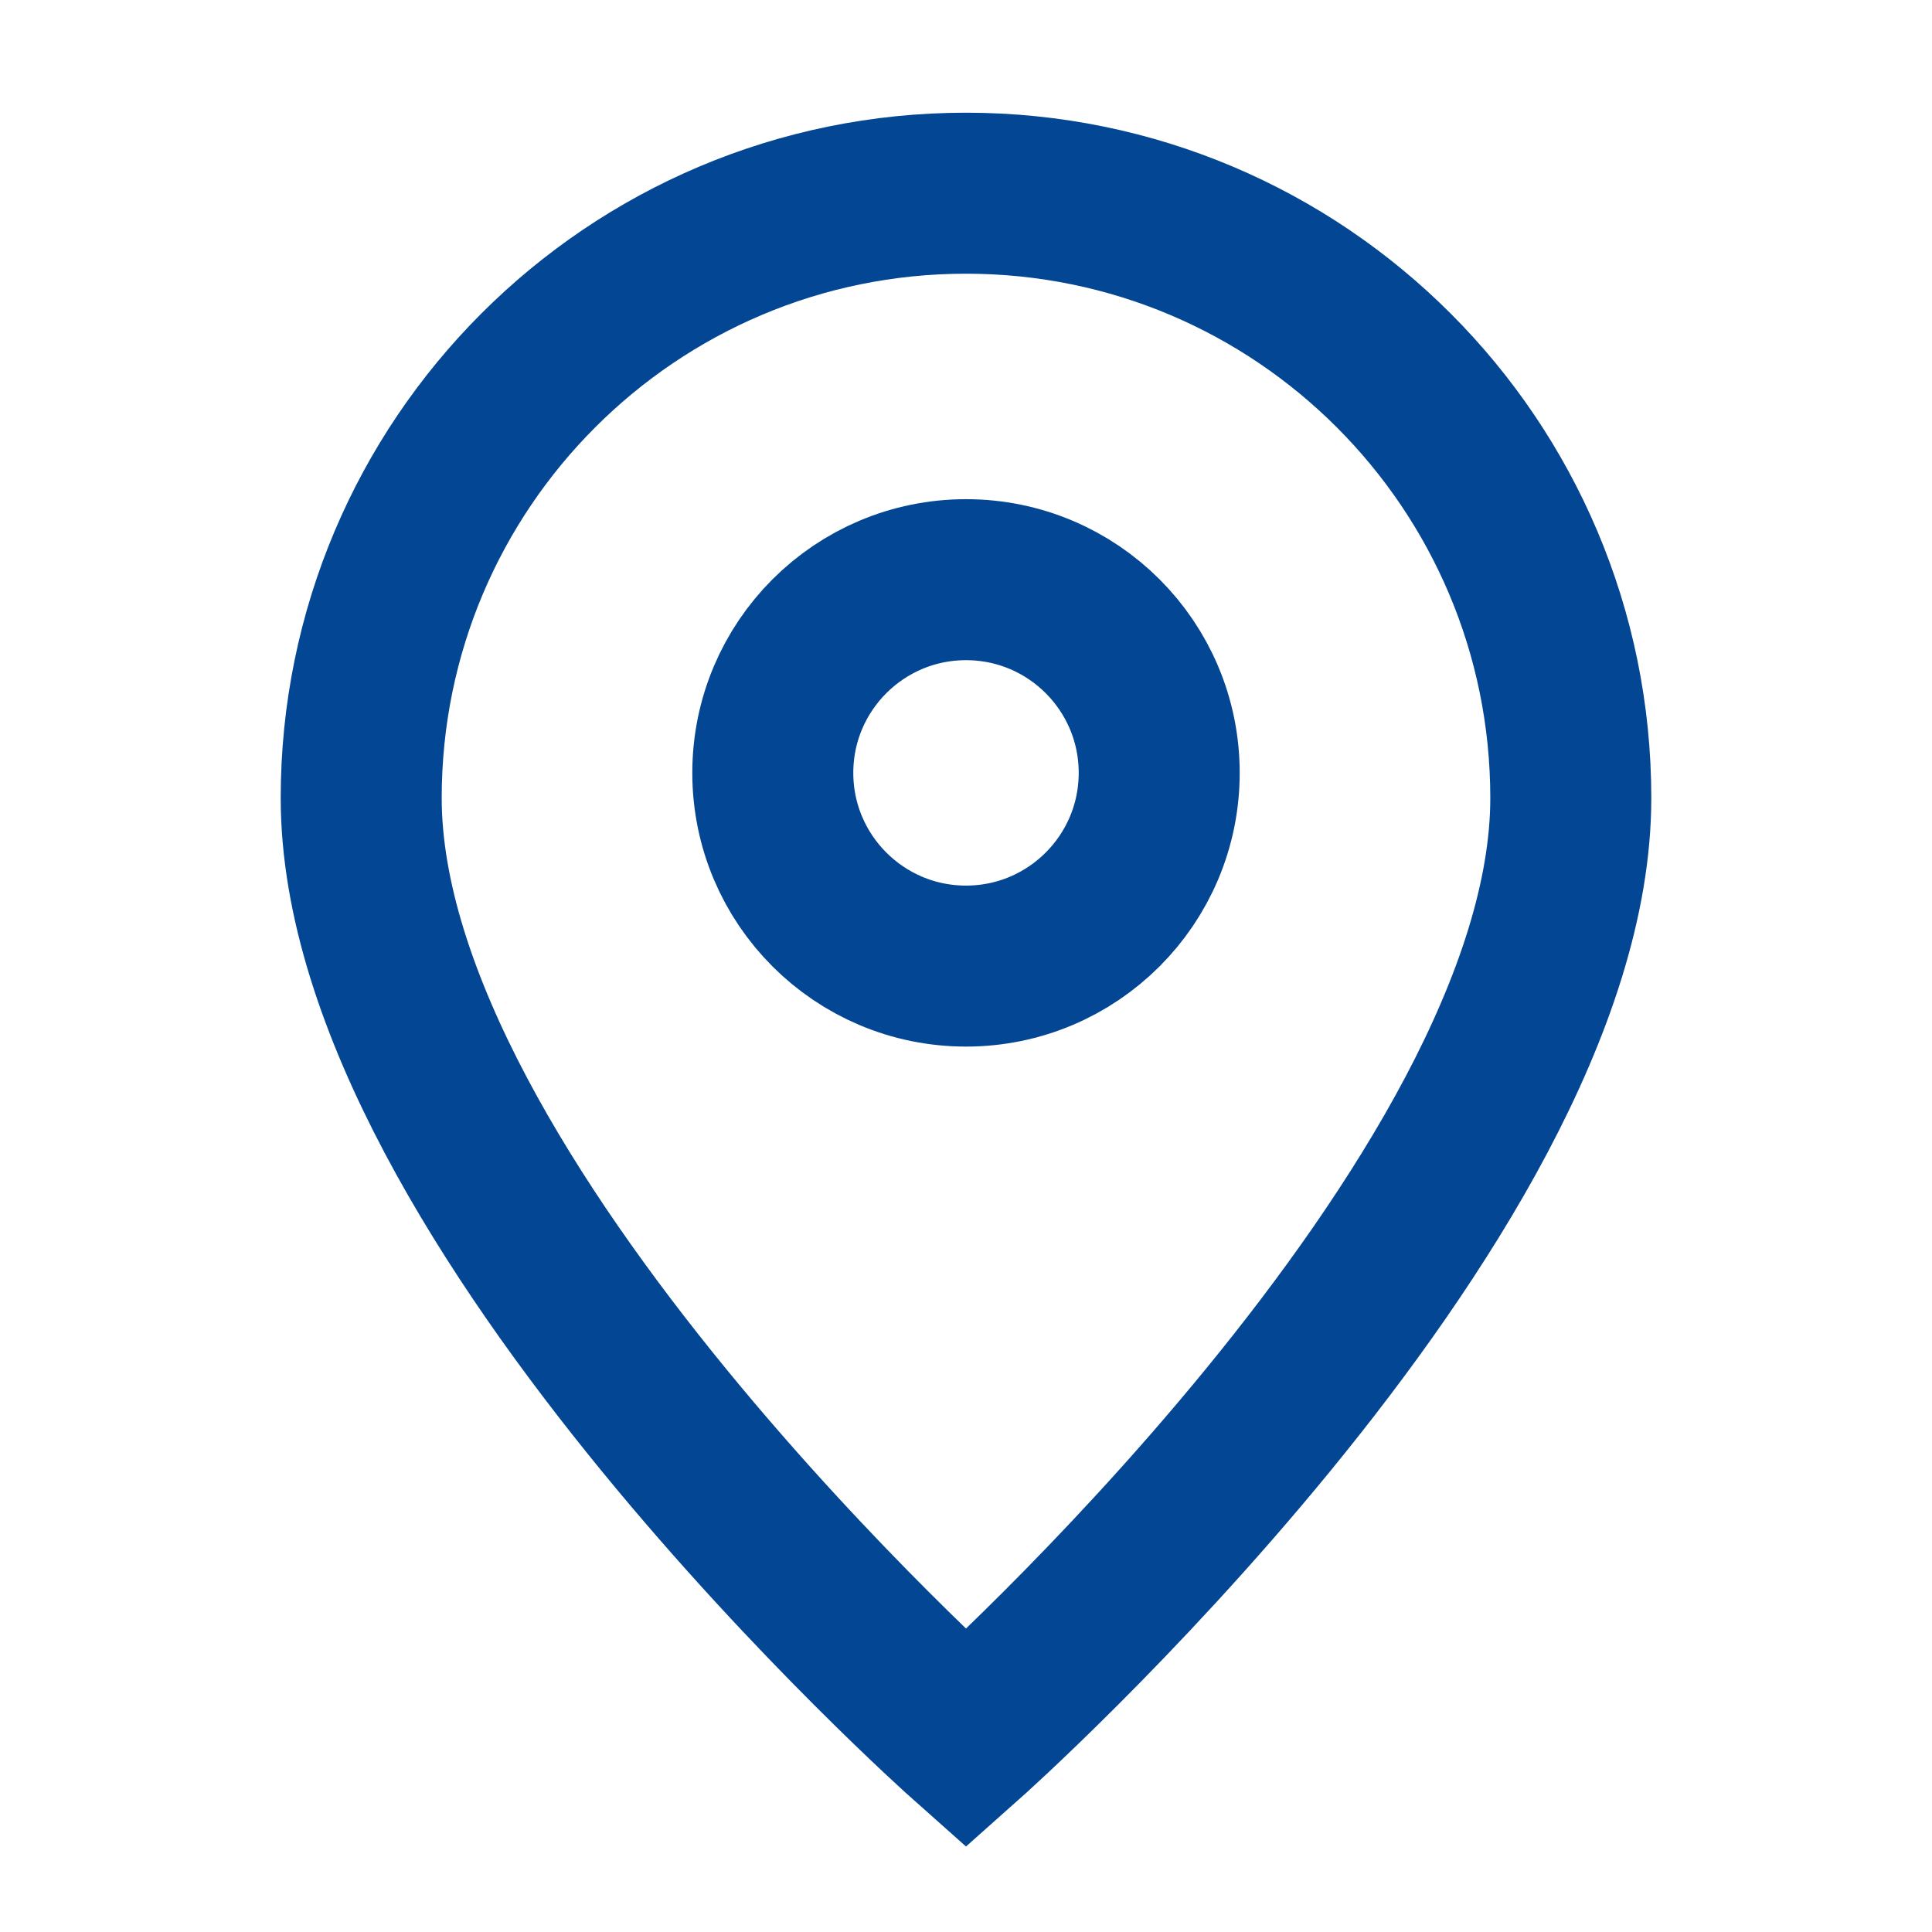
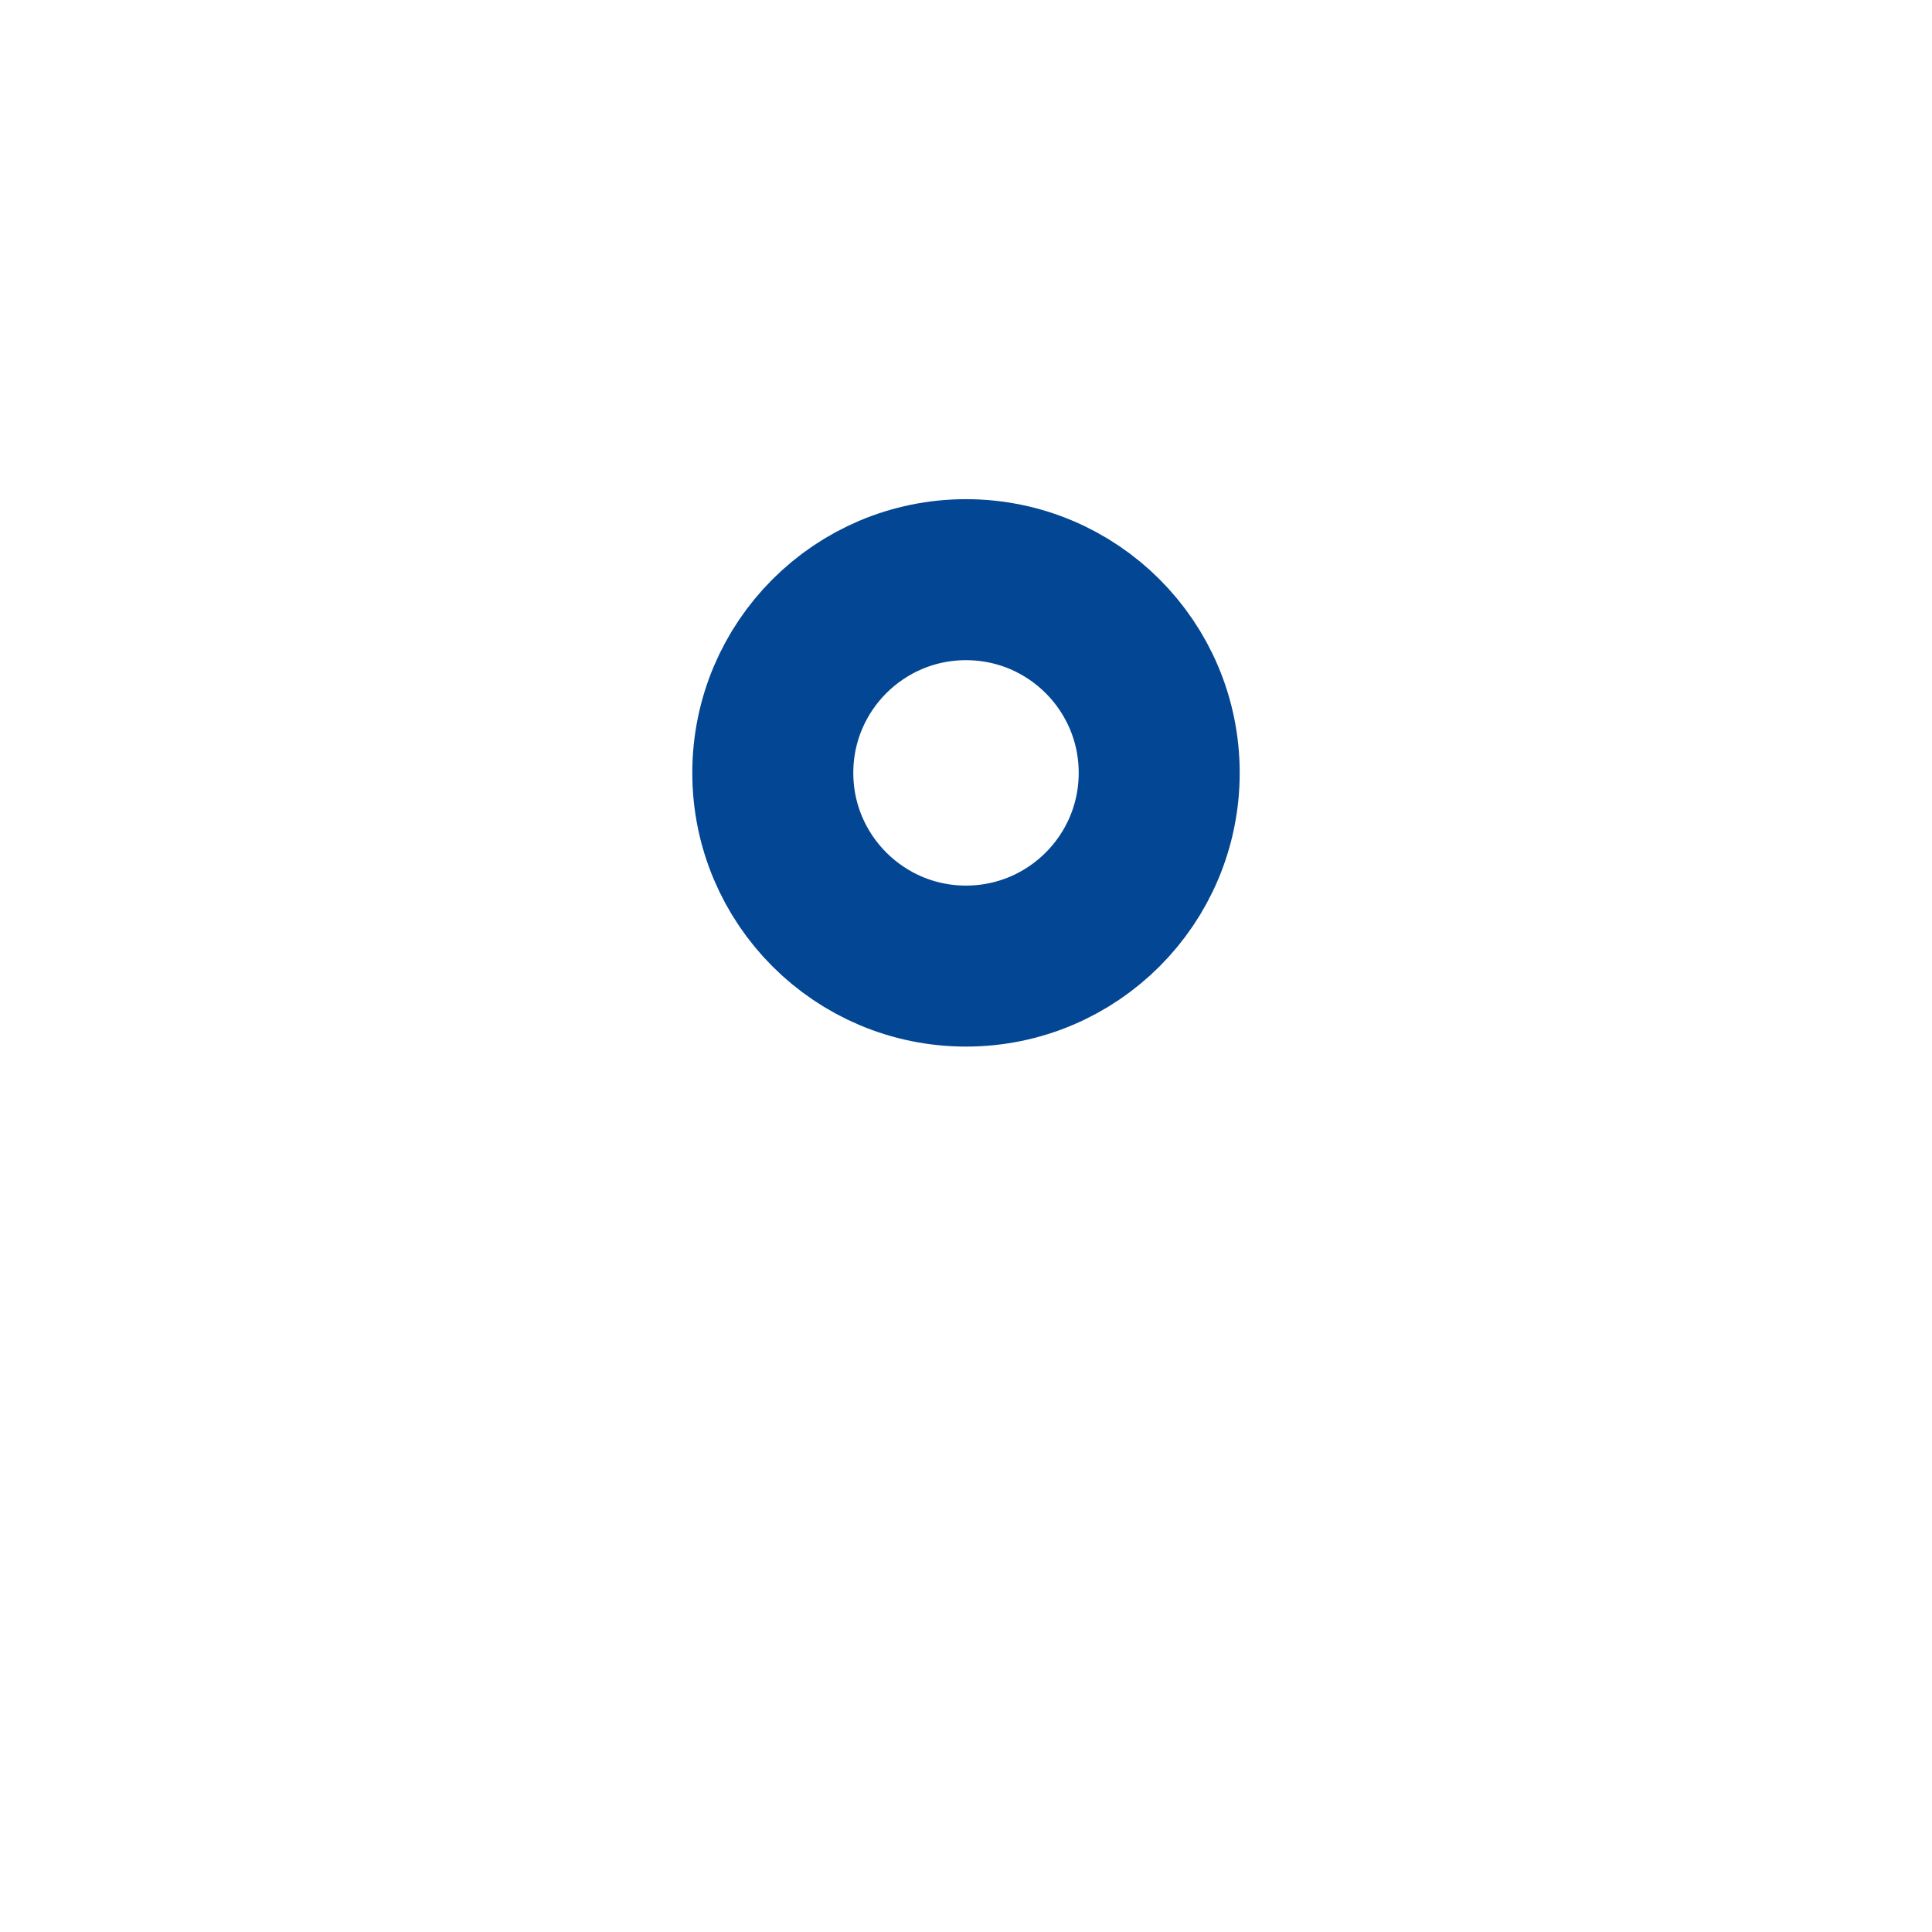
<svg xmlns="http://www.w3.org/2000/svg" width="24" height="24" viewBox="0 0 24 24" fill="none">
-   <path d="M12 21.6C12 21.6 19.513 14.922 19.513 9.913C19.513 5.764 16.149 2.4 12 2.4C7.851 2.4 4.487 5.764 4.487 9.913C4.487 14.922 12 21.6 12 21.6Z" stroke="#034694" stroke-width="2" />
  <path d="M14.4 9.601C14.4 10.926 13.326 12.001 12 12.001C10.675 12.001 9.6 10.926 9.6 9.601C9.6 8.275 10.675 7.201 12 7.201C13.326 7.201 14.4 8.275 14.4 9.601Z" stroke="#034694" stroke-width="2" />
</svg>